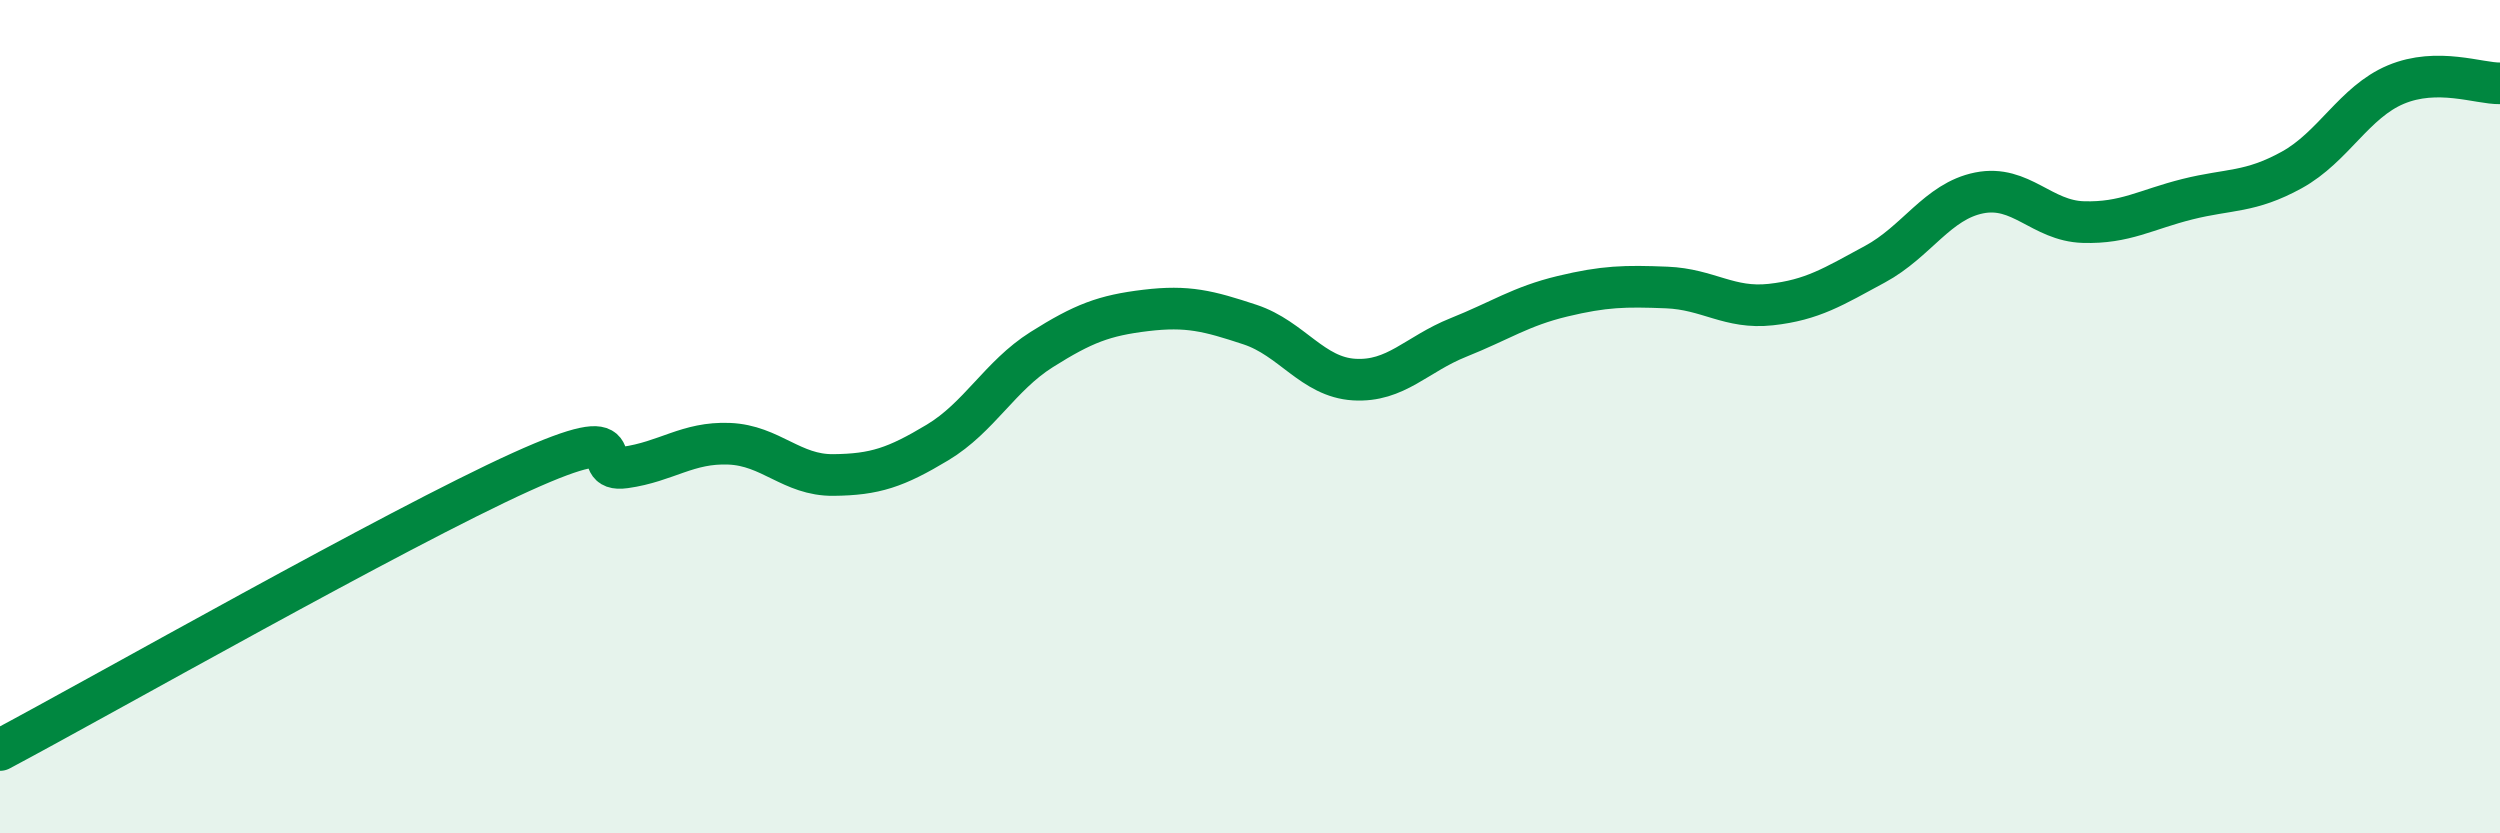
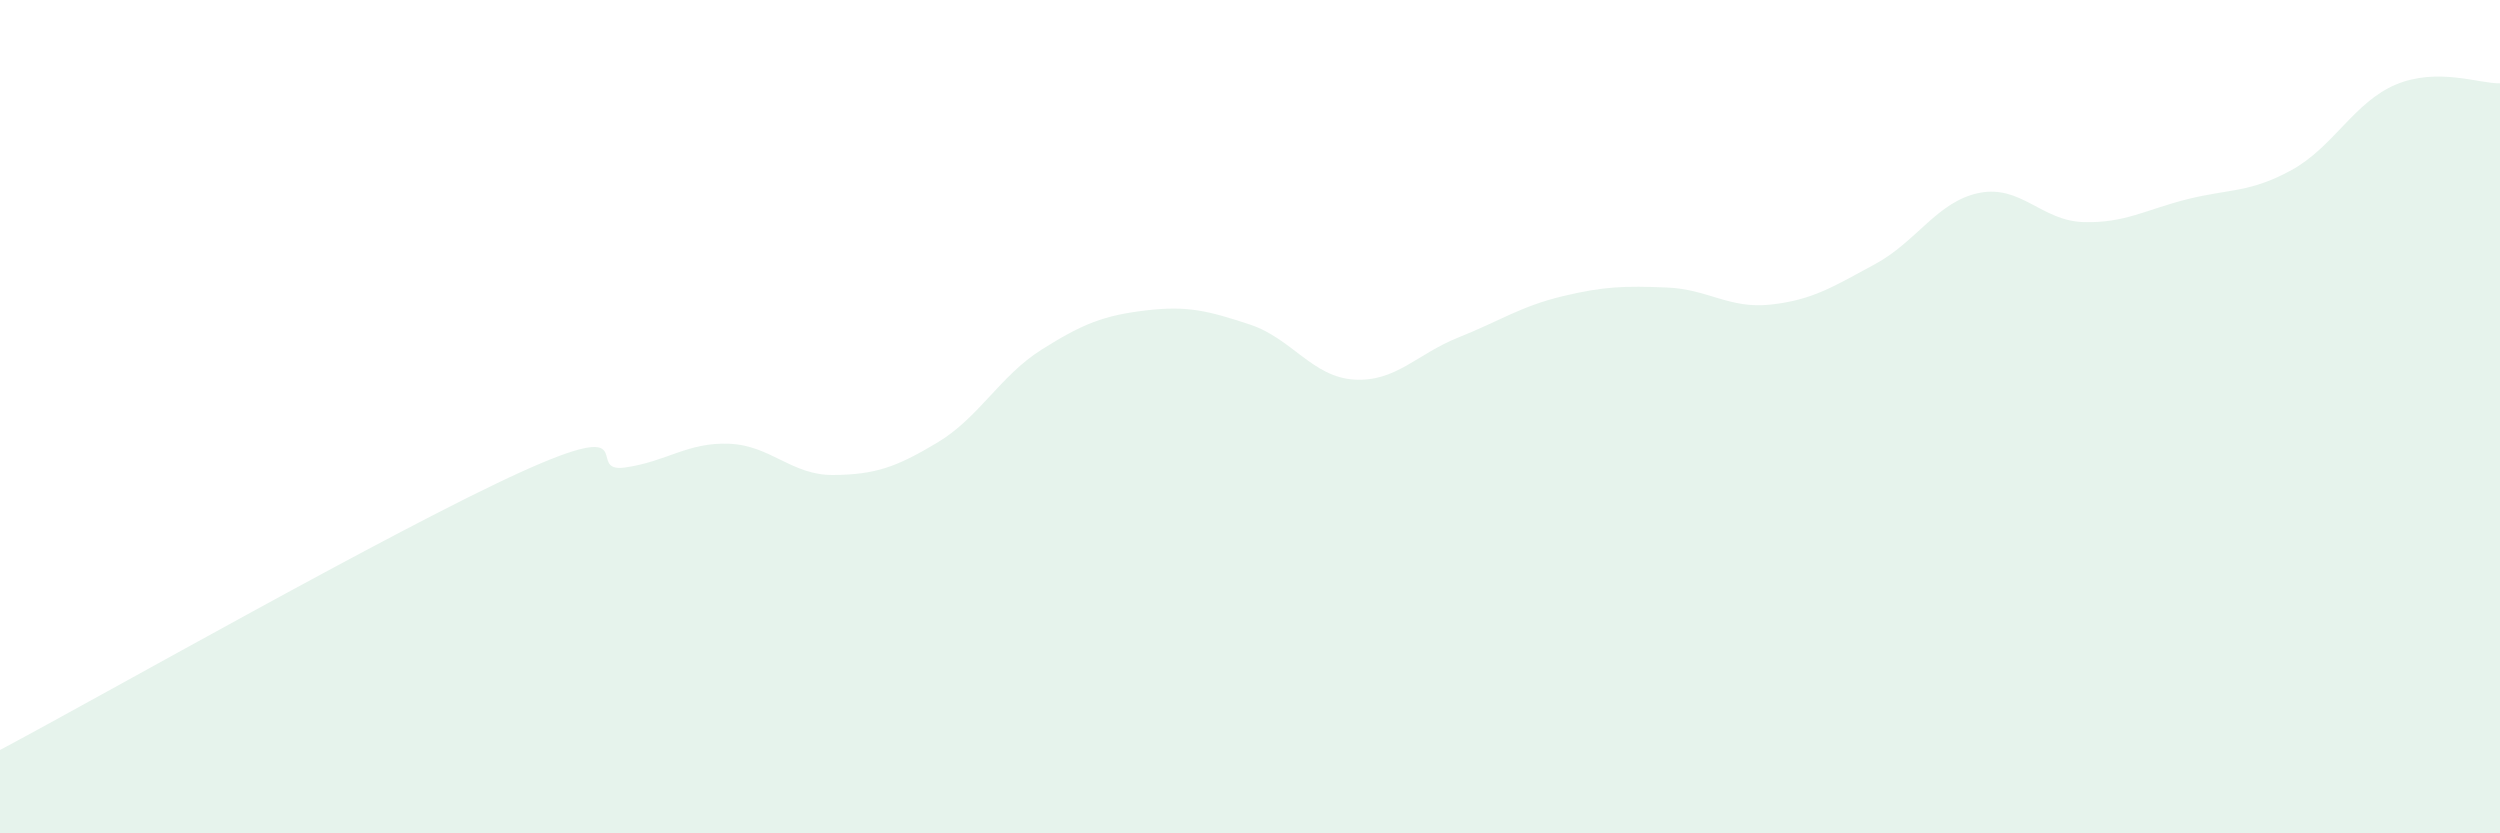
<svg xmlns="http://www.w3.org/2000/svg" width="60" height="20" viewBox="0 0 60 20">
  <path d="M 0,18 C 2.5,16.67 9.5,12.69 12.5,11.33 C 15.5,9.97 14,11.36 15,11.22 C 16,11.08 16.5,10.61 17.5,10.65 C 18.5,10.69 19,11.41 20,11.4 C 21,11.39 21.5,11.22 22.5,10.62 C 23.5,10.02 24,9.02 25,8.39 C 26,7.76 26.5,7.57 27.5,7.45 C 28.5,7.33 29,7.46 30,7.79 C 31,8.12 31.5,9.05 32.5,9.11 C 33.5,9.17 34,8.5 35,8.1 C 36,7.7 36.5,7.35 37.5,7.11 C 38.5,6.87 39,6.86 40,6.9 C 41,6.94 41.5,7.42 42.5,7.31 C 43.5,7.2 44,6.88 45,6.34 C 46,5.8 46.5,4.83 47.5,4.63 C 48.5,4.43 49,5.3 50,5.33 C 51,5.36 51.5,5.03 52.5,4.78 C 53.5,4.53 54,4.63 55,4.08 C 56,3.53 56.5,2.45 57.5,2.03 C 58.5,1.61 59.5,2.01 60,2L60 20L0 20Z" fill="#008740" opacity="0.1" stroke-linecap="round" stroke-linejoin="round" />
-   <path d="M 0,18 C 2.5,16.67 9.5,12.69 12.5,11.33 C 15.5,9.97 14,11.36 15,11.22 C 16,11.08 16.5,10.61 17.5,10.65 C 18.5,10.69 19,11.41 20,11.4 C 21,11.39 21.5,11.22 22.5,10.62 C 23.5,10.02 24,9.02 25,8.39 C 26,7.76 26.5,7.57 27.5,7.45 C 28.5,7.33 29,7.46 30,7.79 C 31,8.12 31.5,9.05 32.5,9.11 C 33.5,9.17 34,8.5 35,8.1 C 36,7.7 36.5,7.35 37.5,7.11 C 38.5,6.87 39,6.86 40,6.9 C 41,6.94 41.5,7.42 42.5,7.31 C 43.5,7.2 44,6.88 45,6.34 C 46,5.8 46.5,4.83 47.5,4.63 C 48.5,4.43 49,5.3 50,5.33 C 51,5.36 51.5,5.03 52.5,4.78 C 53.5,4.53 54,4.63 55,4.08 C 56,3.53 56.5,2.45 57.5,2.03 C 58.5,1.61 59.5,2.01 60,2" stroke="#008740" stroke-width="1" fill="none" stroke-linecap="round" stroke-linejoin="round" />
</svg>